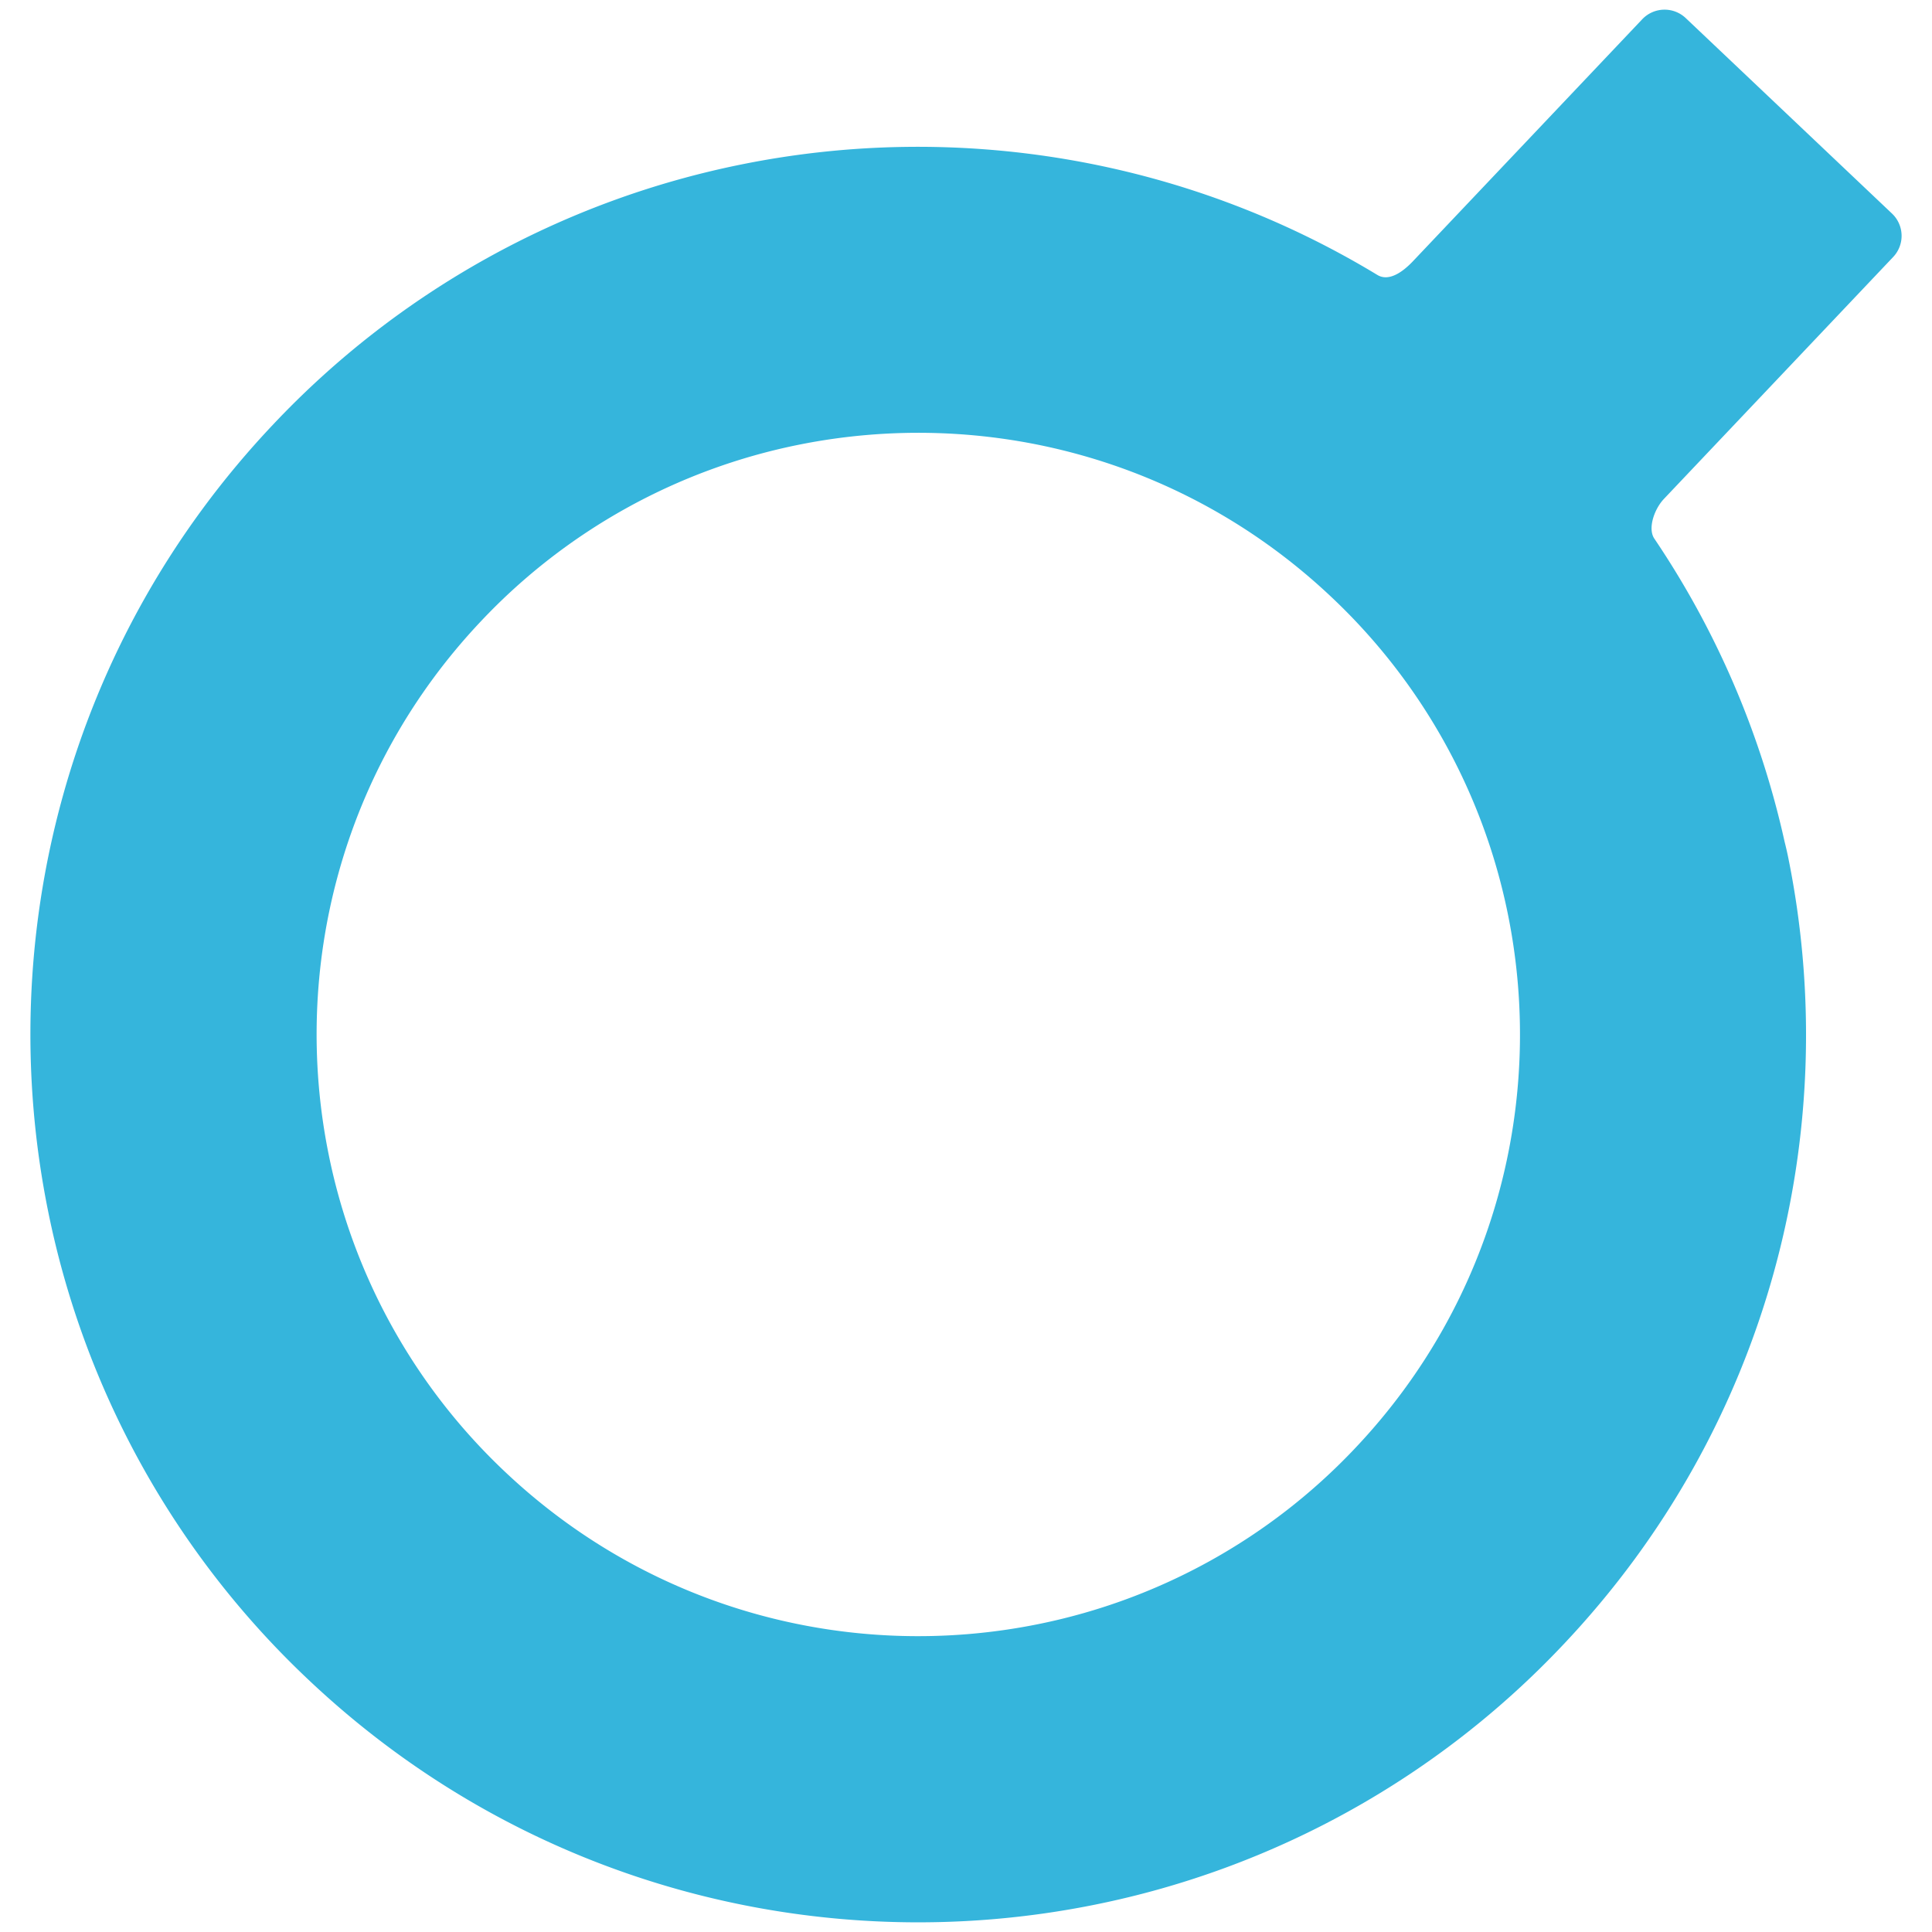
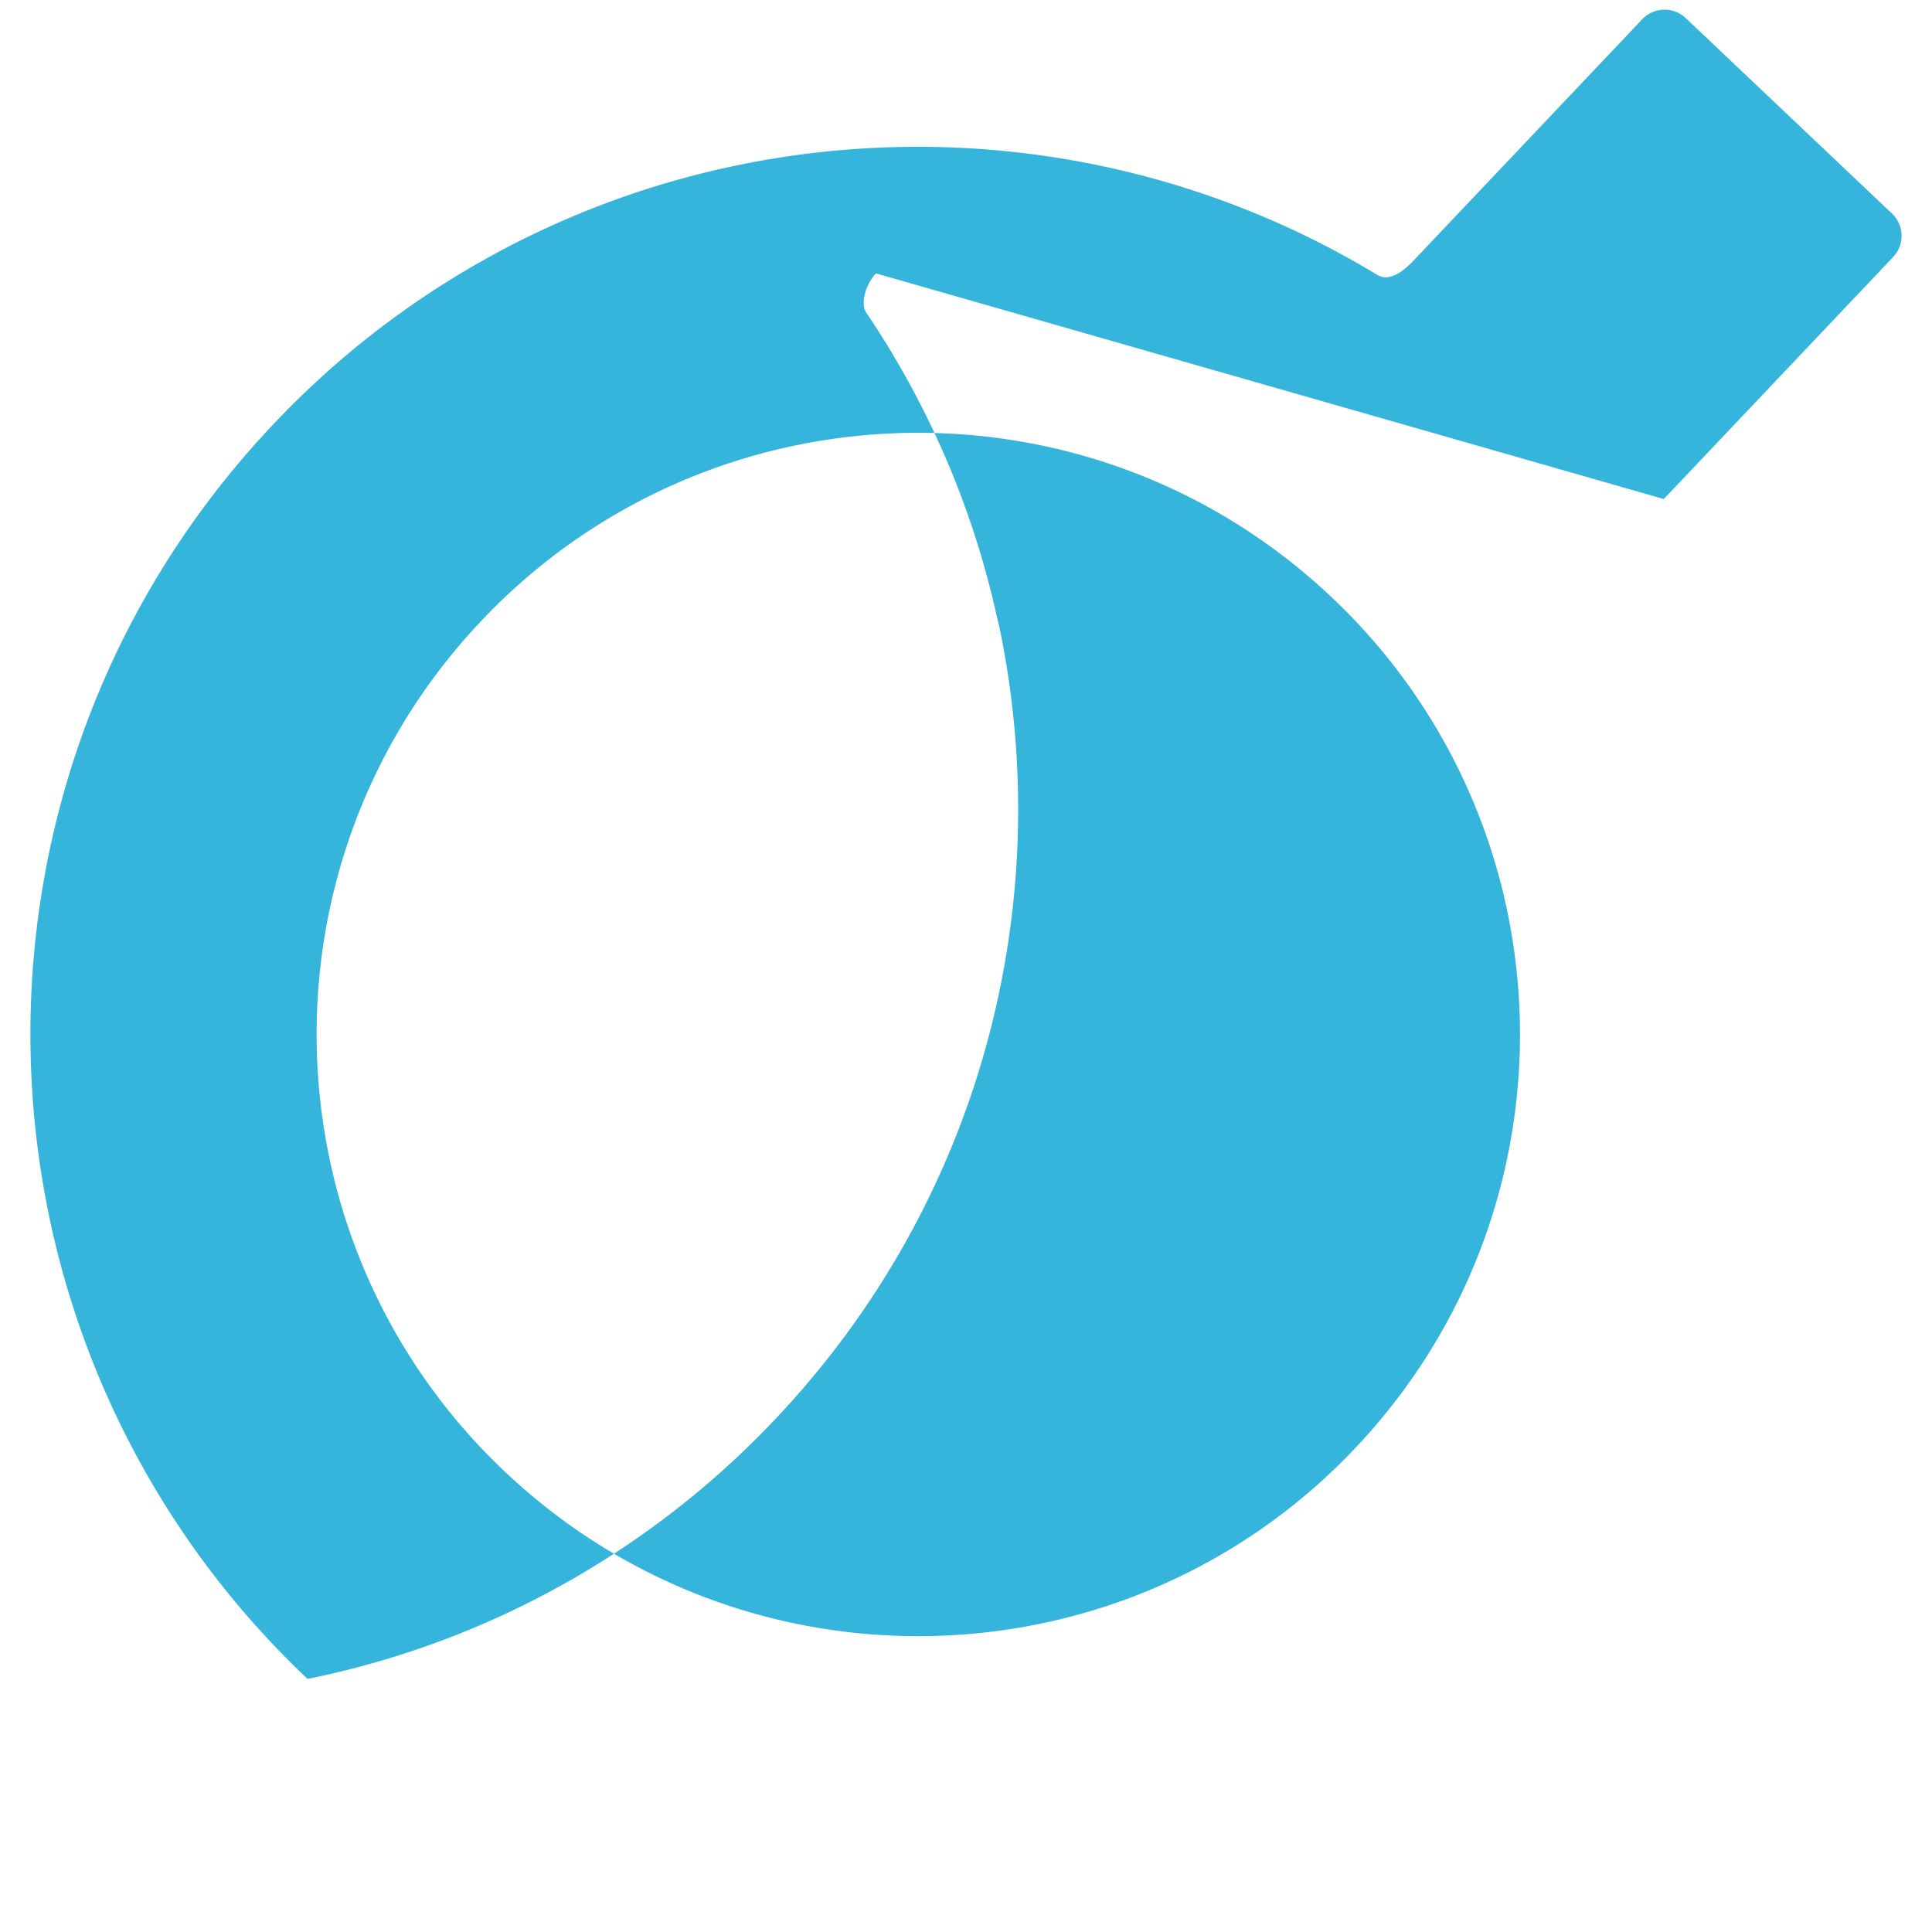
<svg xmlns="http://www.w3.org/2000/svg" width="100" height="100">
-   <path fill="#35b5dc" d="M70.133 74.967a30.98 30.98 0 0 1-16.39 9.097c-9.61 1.947-19.978-.658-27.635-7.914a31 31 0 0 1-9.096-16.393c-1.948-9.609.658-19.978 7.913-27.635a31 31 0 0 1 16.392-9.097c9.61-1.946 19.978.658 27.635 7.914a31 31 0 0 1 9.099 16.392c1.947 9.61-.66 19.979-7.918 27.636M86.118 25.83 97.992 13.3a1.59 1.59 0 0 0-.06-2.244L87.251.934a1.594 1.594 0 0 0-2.247.06l-11.873 12.53c-.433.456-1.187 1.087-1.826.715C61.273 8.156 49.467 6.263 38.35 8.517a45.72 45.72 0 0 0-24.177 13.417C3.469 33.228-.38 48.54 2.494 62.71A45.76 45.76 0 0 0 15.92 86.9c11.295 10.704 26.606 14.553 40.78 11.68a45.74 45.74 0 0 0 24.187-13.425c10.702-11.292 14.546-26.592 11.673-40.76-.055-.274-.122-.56-.194-.848a45.7 45.7 0 0 0-6.749-15.684c-.338-.534.023-1.529.502-2.033" />
+   <path fill="#35b5dc" d="M70.133 74.967a30.98 30.98 0 0 1-16.39 9.097c-9.61 1.947-19.978-.658-27.635-7.914a31 31 0 0 1-9.096-16.393c-1.948-9.609.658-19.978 7.913-27.635a31 31 0 0 1 16.392-9.097c9.61-1.946 19.978.658 27.635 7.914a31 31 0 0 1 9.099 16.392c1.947 9.61-.66 19.979-7.918 27.636M86.118 25.83 97.992 13.3a1.59 1.59 0 0 0-.06-2.244L87.251.934a1.594 1.594 0 0 0-2.247.06l-11.873 12.53c-.433.456-1.187 1.087-1.826.715C61.273 8.156 49.467 6.263 38.35 8.517a45.72 45.72 0 0 0-24.177 13.417C3.469 33.228-.38 48.54 2.494 62.71A45.76 45.76 0 0 0 15.92 86.9a45.74 45.74 0 0 0 24.187-13.425c10.702-11.292 14.546-26.592 11.673-40.76-.055-.274-.122-.56-.194-.848a45.7 45.7 0 0 0-6.749-15.684c-.338-.534.023-1.529.502-2.033" />
</svg>